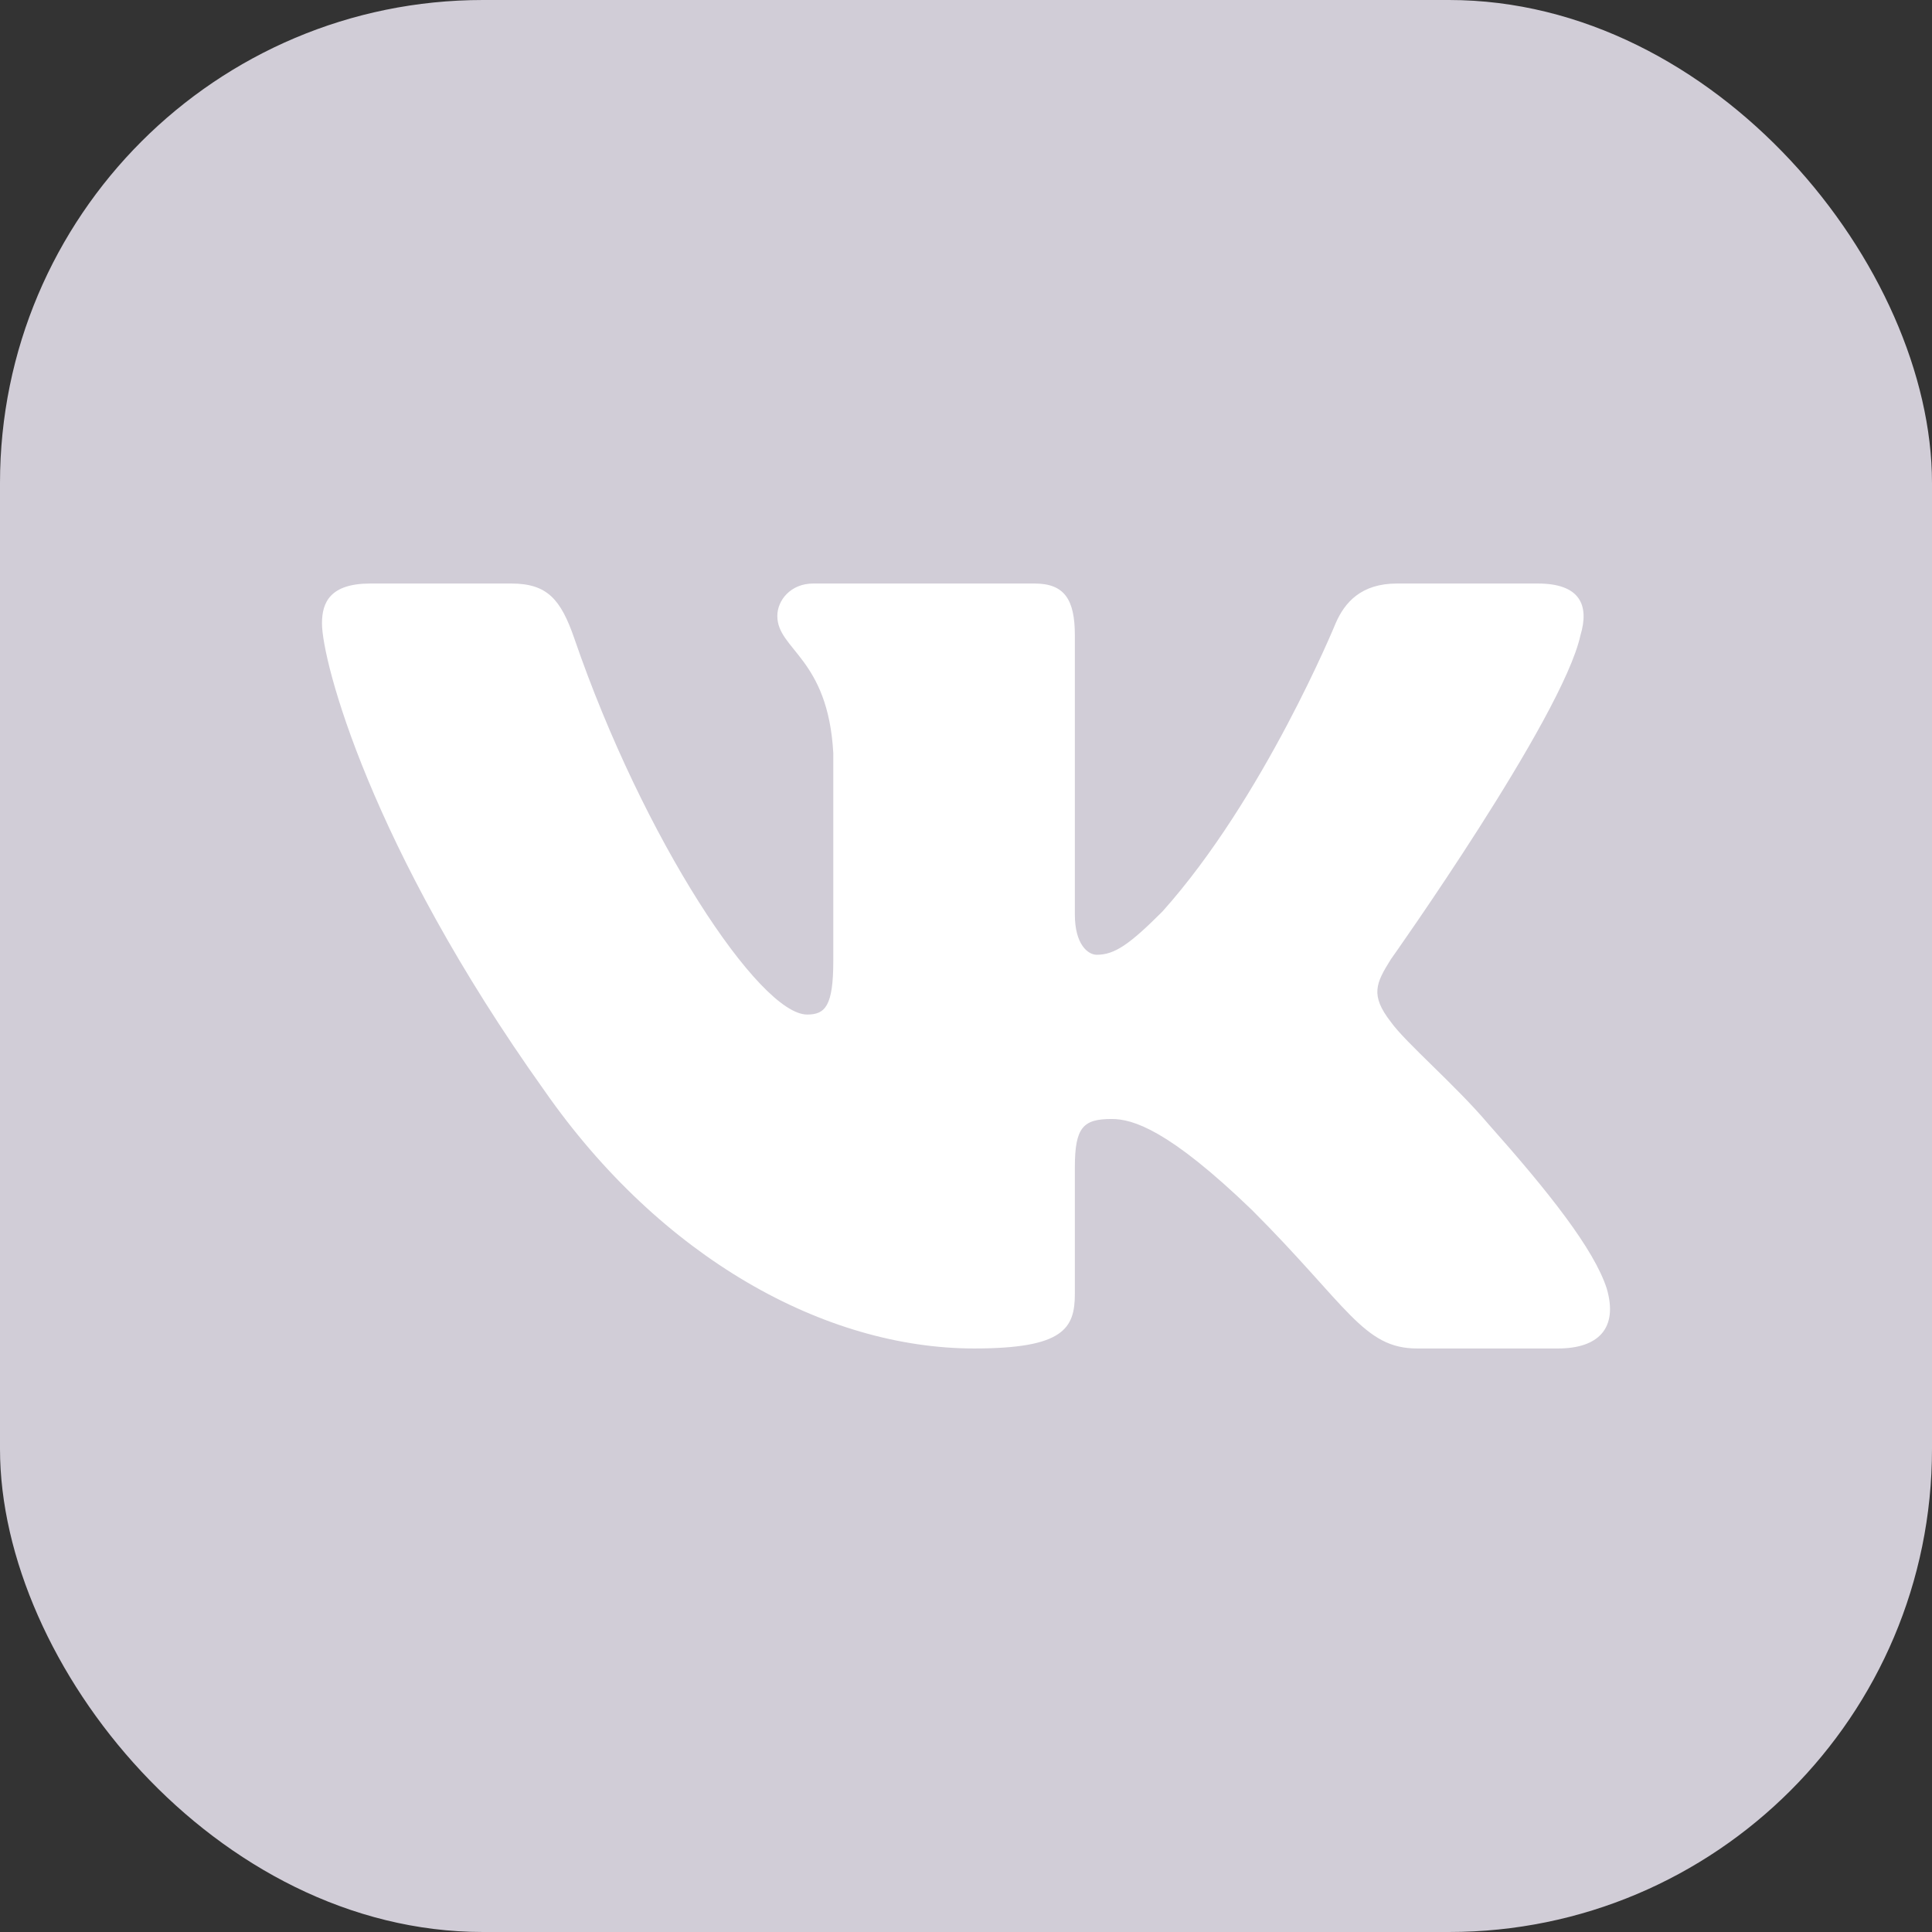
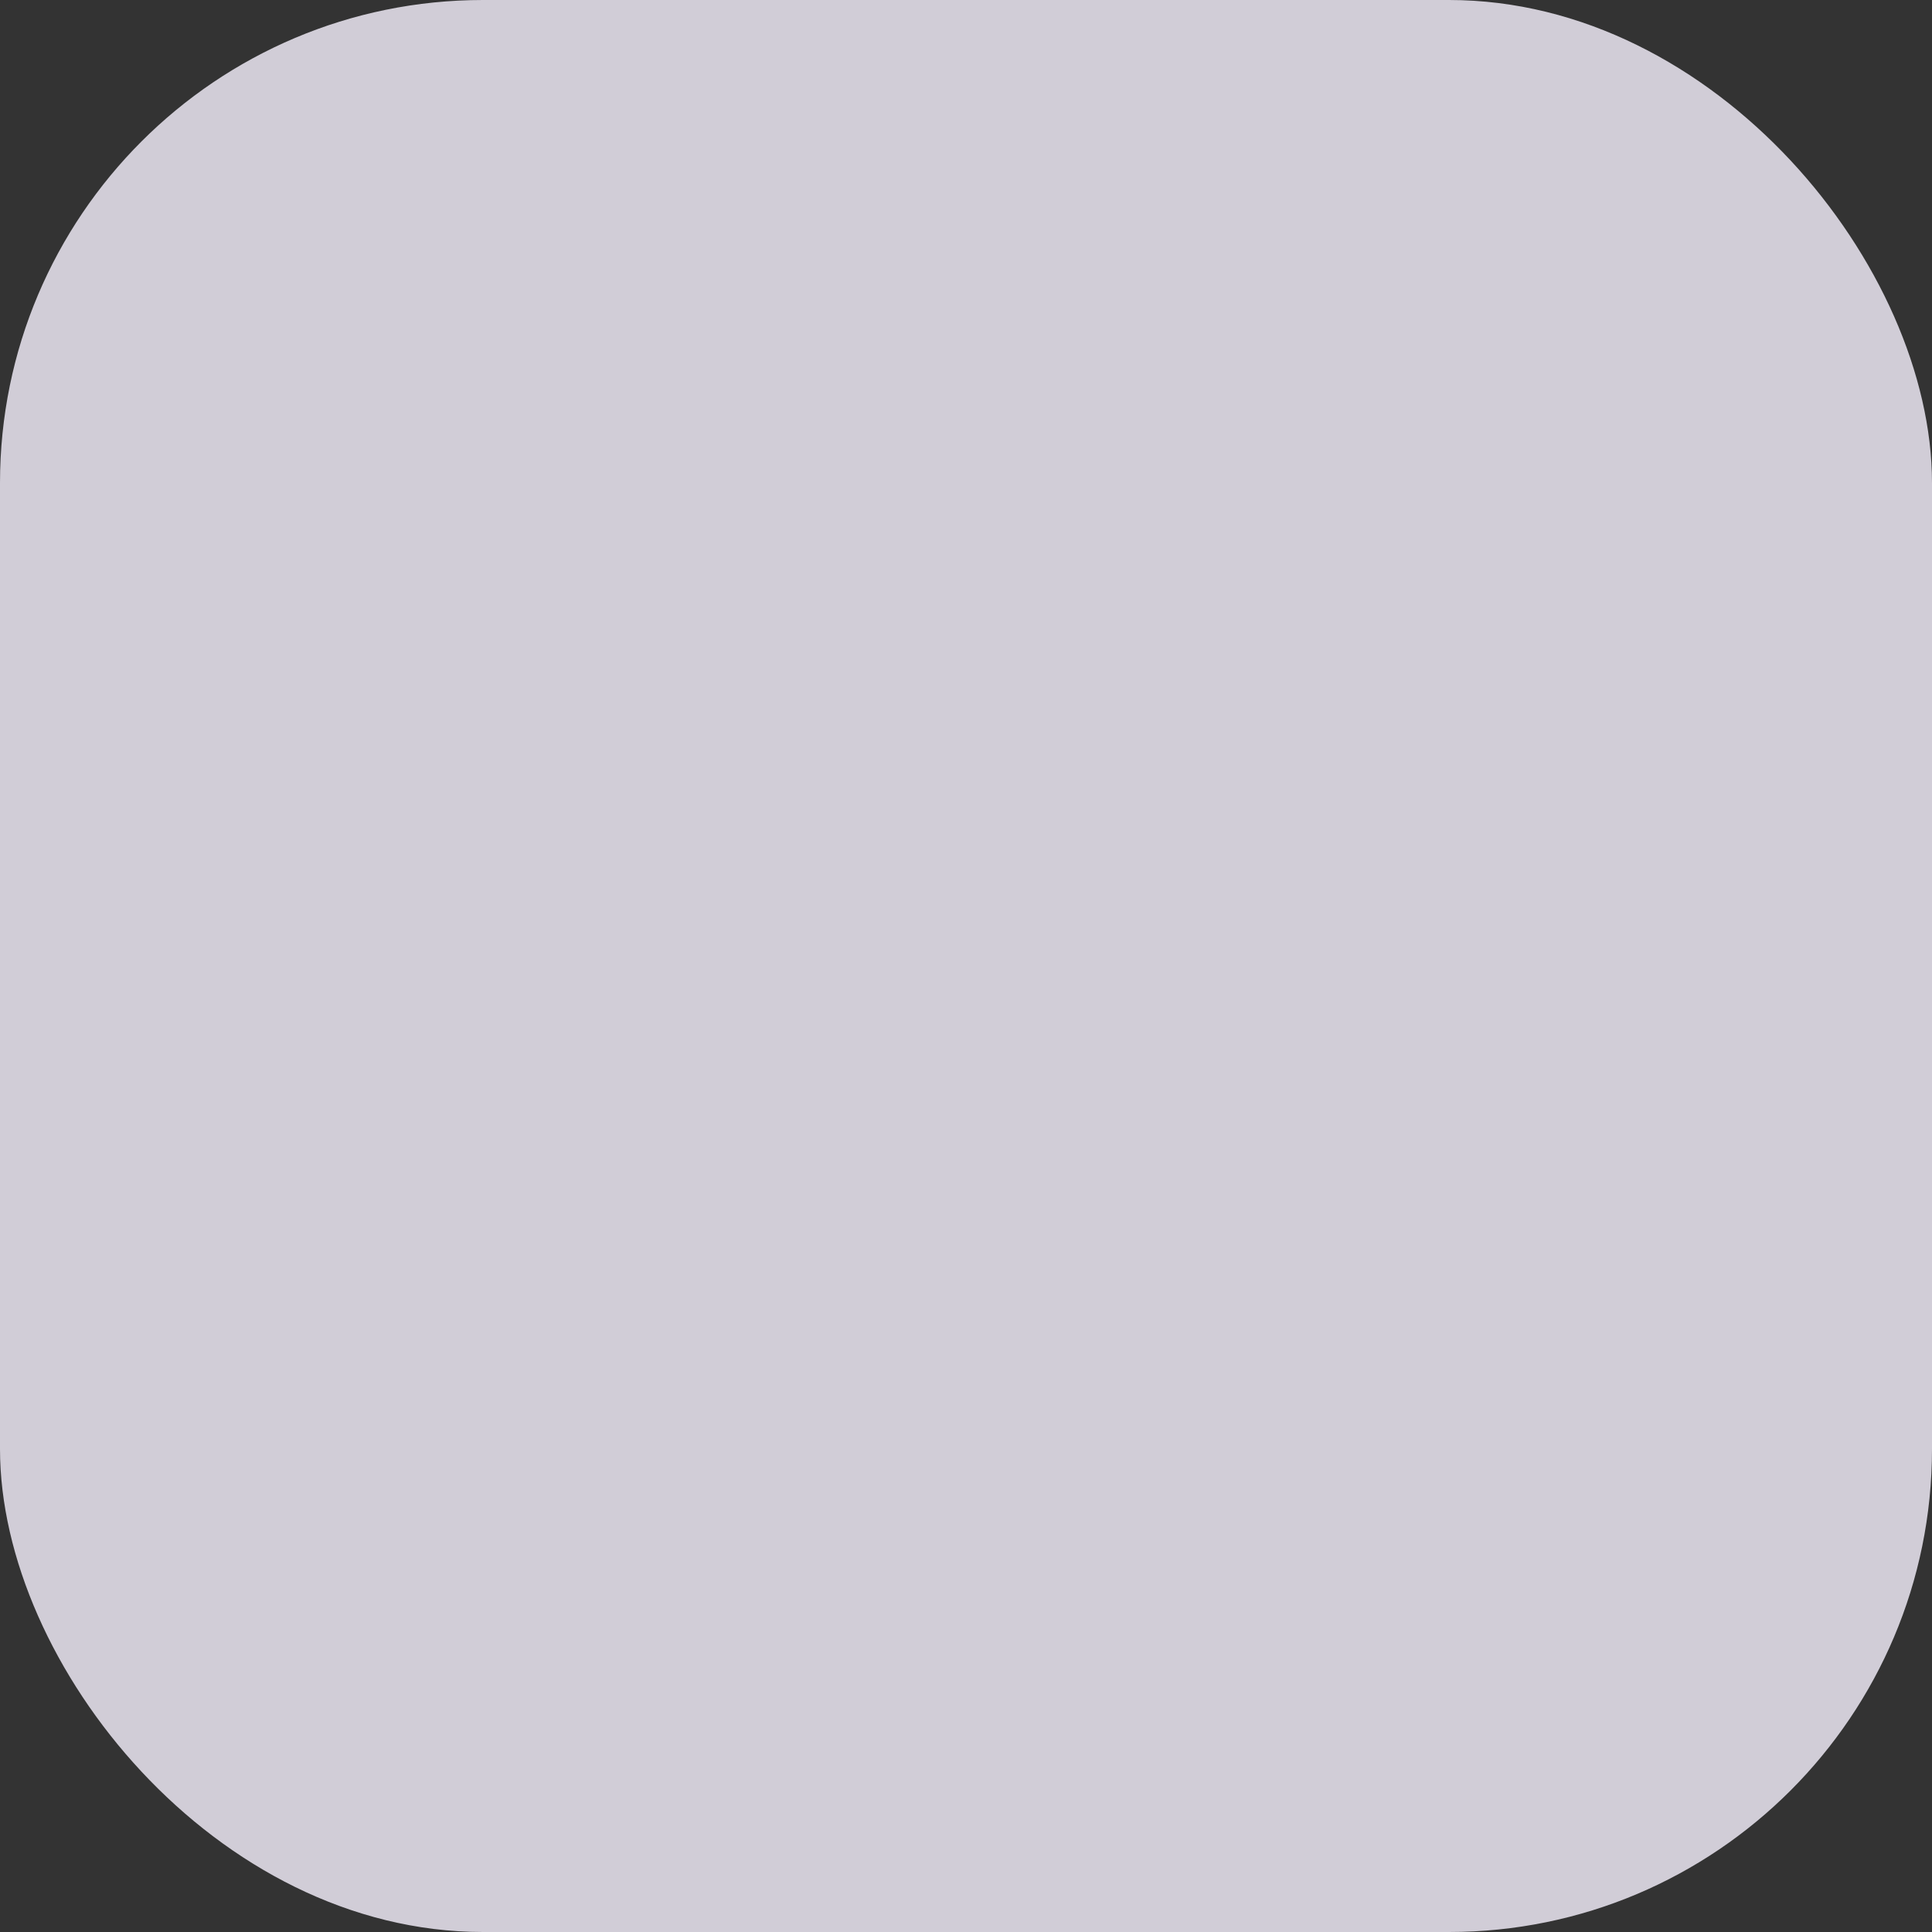
<svg xmlns="http://www.w3.org/2000/svg" width="32" height="32" viewBox="0 0 32 32" fill="none">
  <rect x="0" y="0" width="32" height="32" fill="#333333" stroke="none" />
  <rect width="32" height="32" rx="8" fill="#D1CDD7" />
-   <path fill-rule="evenodd" clip-rule="evenodd" d="M26.177 10.523C26.326 10.029 26.177 9.665 25.471 9.665H23.138C22.544 9.665 22.271 9.979 22.122 10.325C22.122 10.325 20.936 13.218 19.254 15.097C18.71 15.641 18.463 15.814 18.166 15.814C18.018 15.814 17.803 15.641 17.803 15.147V10.523C17.803 9.93 17.631 9.665 17.136 9.665H13.469C13.098 9.665 12.875 9.941 12.875 10.202C12.875 10.764 13.716 10.894 13.802 12.476V15.913C13.802 16.667 13.666 16.804 13.369 16.804C12.578 16.804 10.654 13.898 9.512 10.573C9.288 9.926 9.064 9.665 8.468 9.665H6.134C5.467 9.665 5.333 9.979 5.333 10.325C5.333 10.944 6.125 14.01 9.018 18.065C10.947 20.834 13.663 22.335 16.136 22.335C17.62 22.335 17.803 22.002 17.803 21.427V19.334C17.803 18.667 17.944 18.534 18.413 18.534C18.76 18.534 19.353 18.707 20.738 20.043C22.32 21.625 22.581 22.335 23.471 22.335H25.805C26.472 22.335 26.805 22.002 26.613 21.343C26.402 20.688 25.647 19.736 24.644 18.608C24.1 17.966 23.284 17.273 23.037 16.927C22.691 16.482 22.79 16.284 23.037 15.889C23.037 15.889 25.881 11.883 26.177 10.523V10.523Z" fill="white" />
</svg>